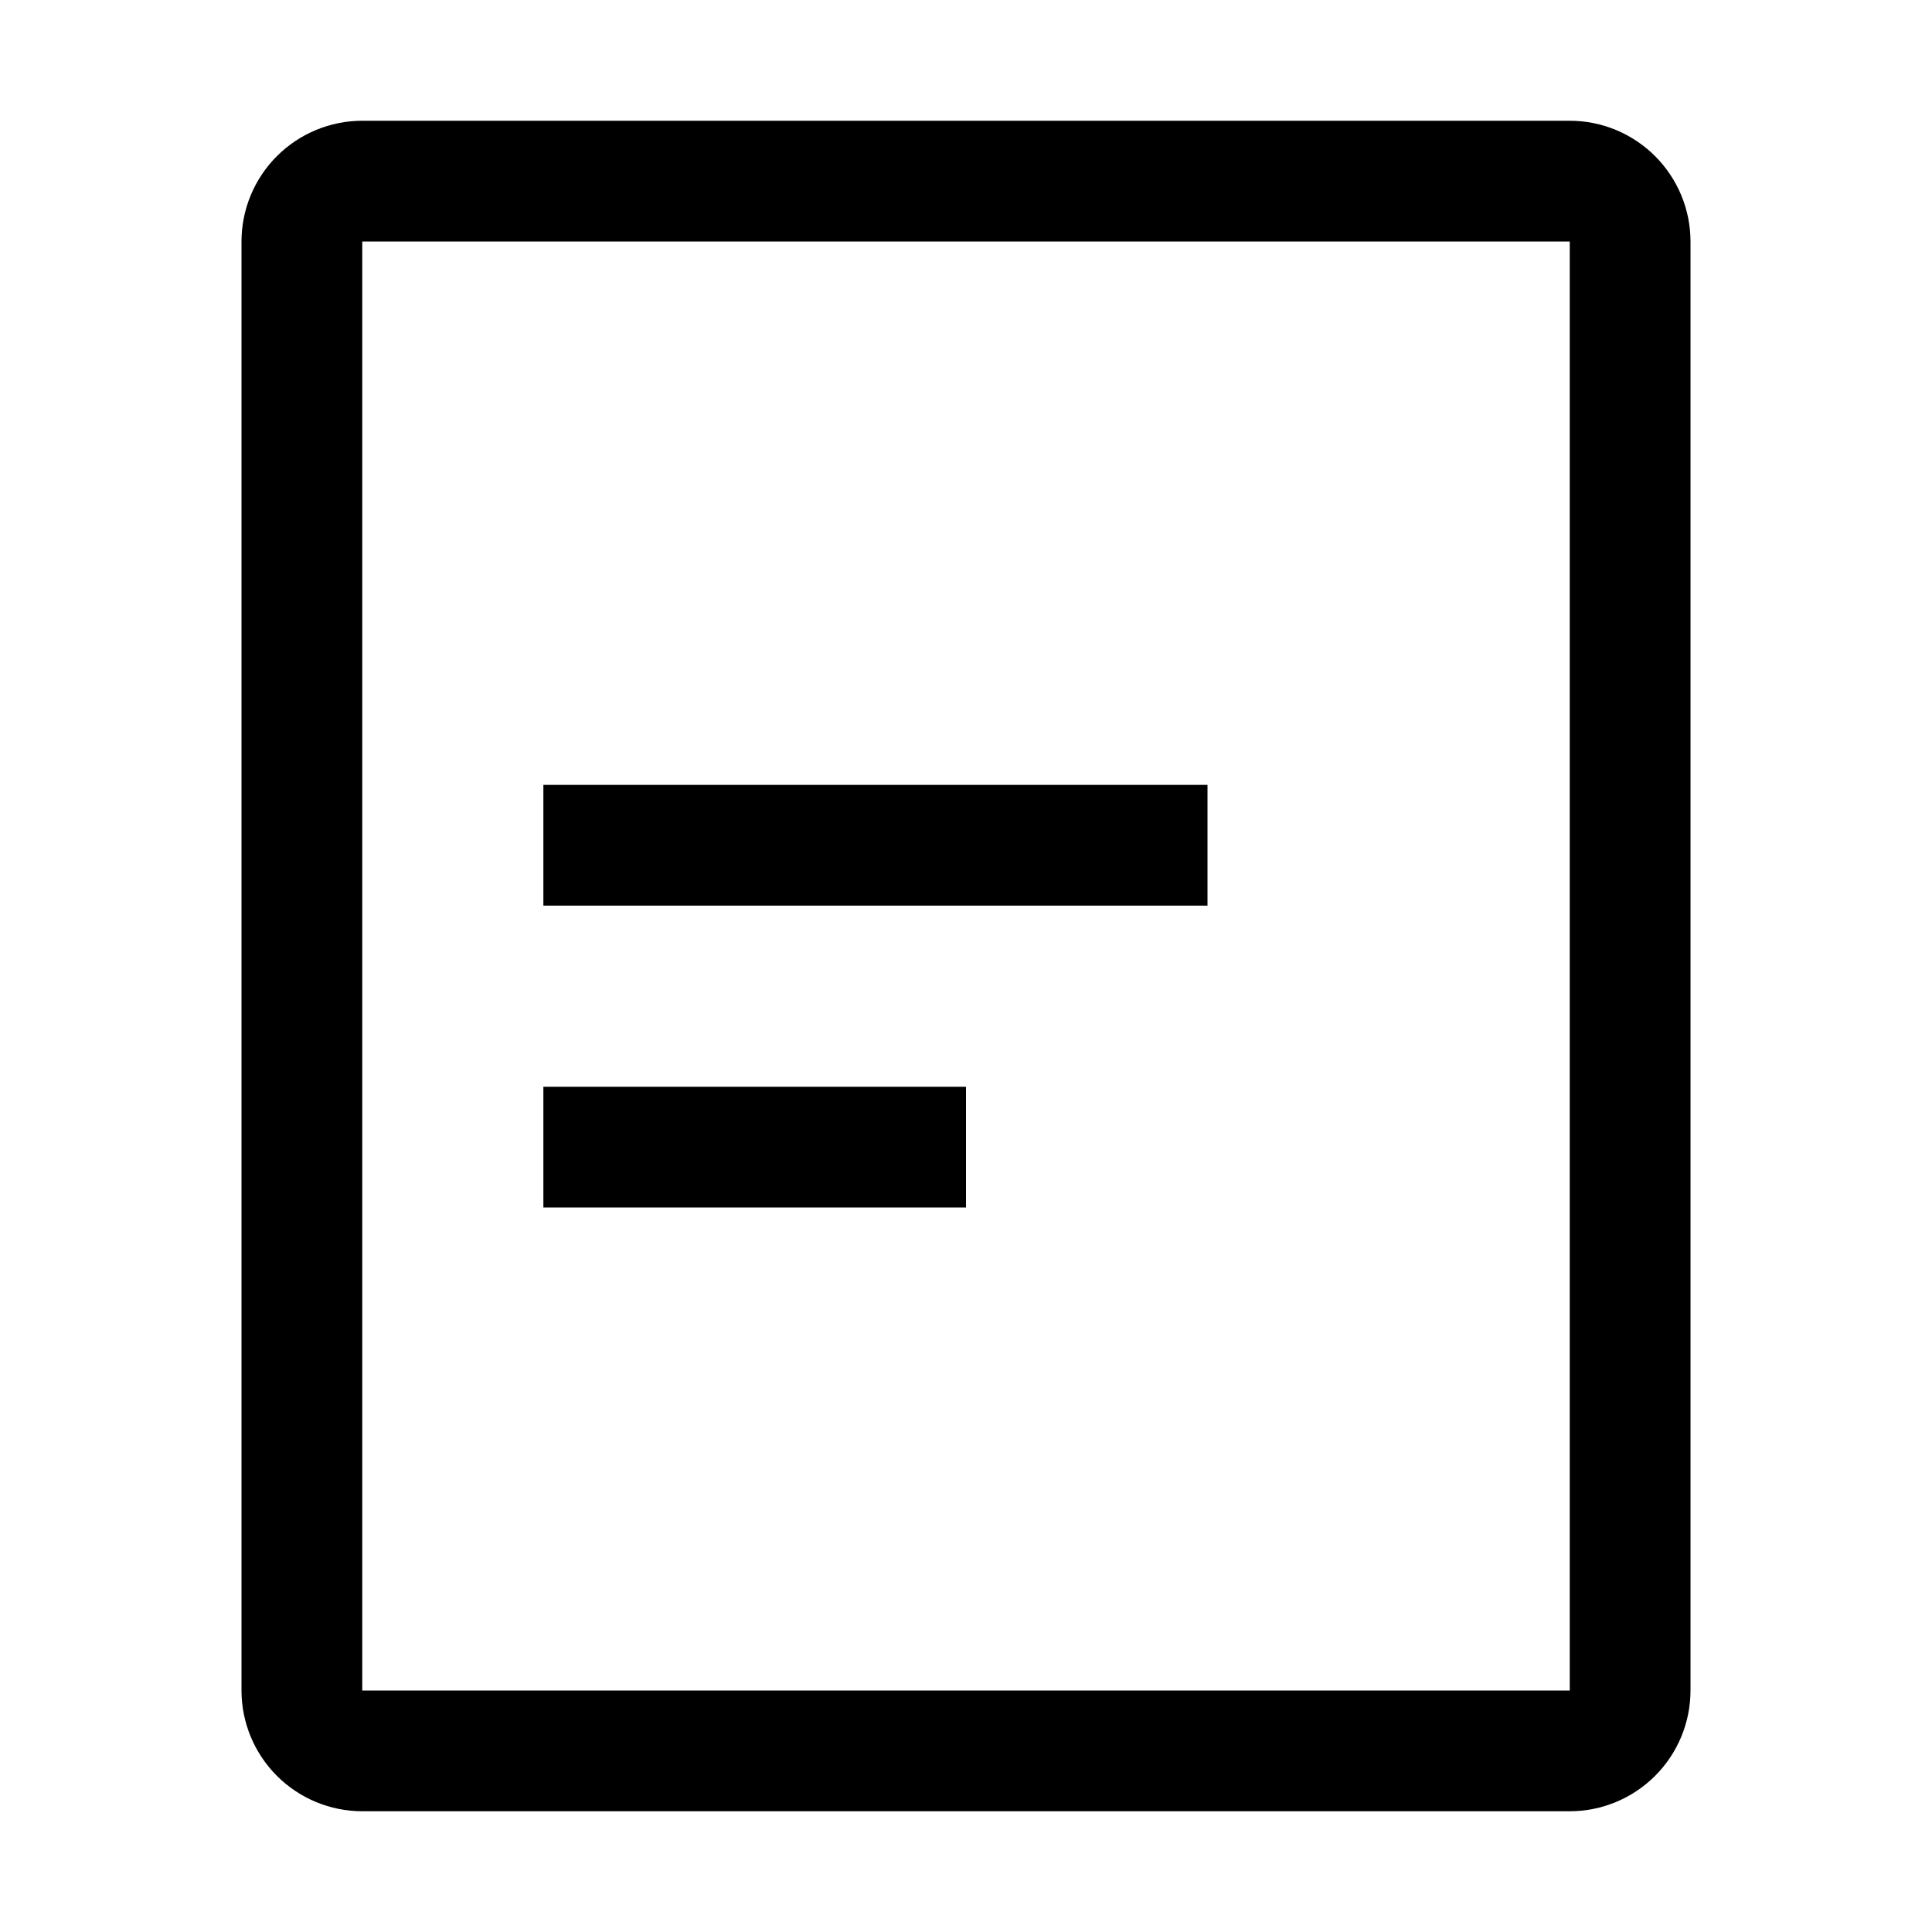
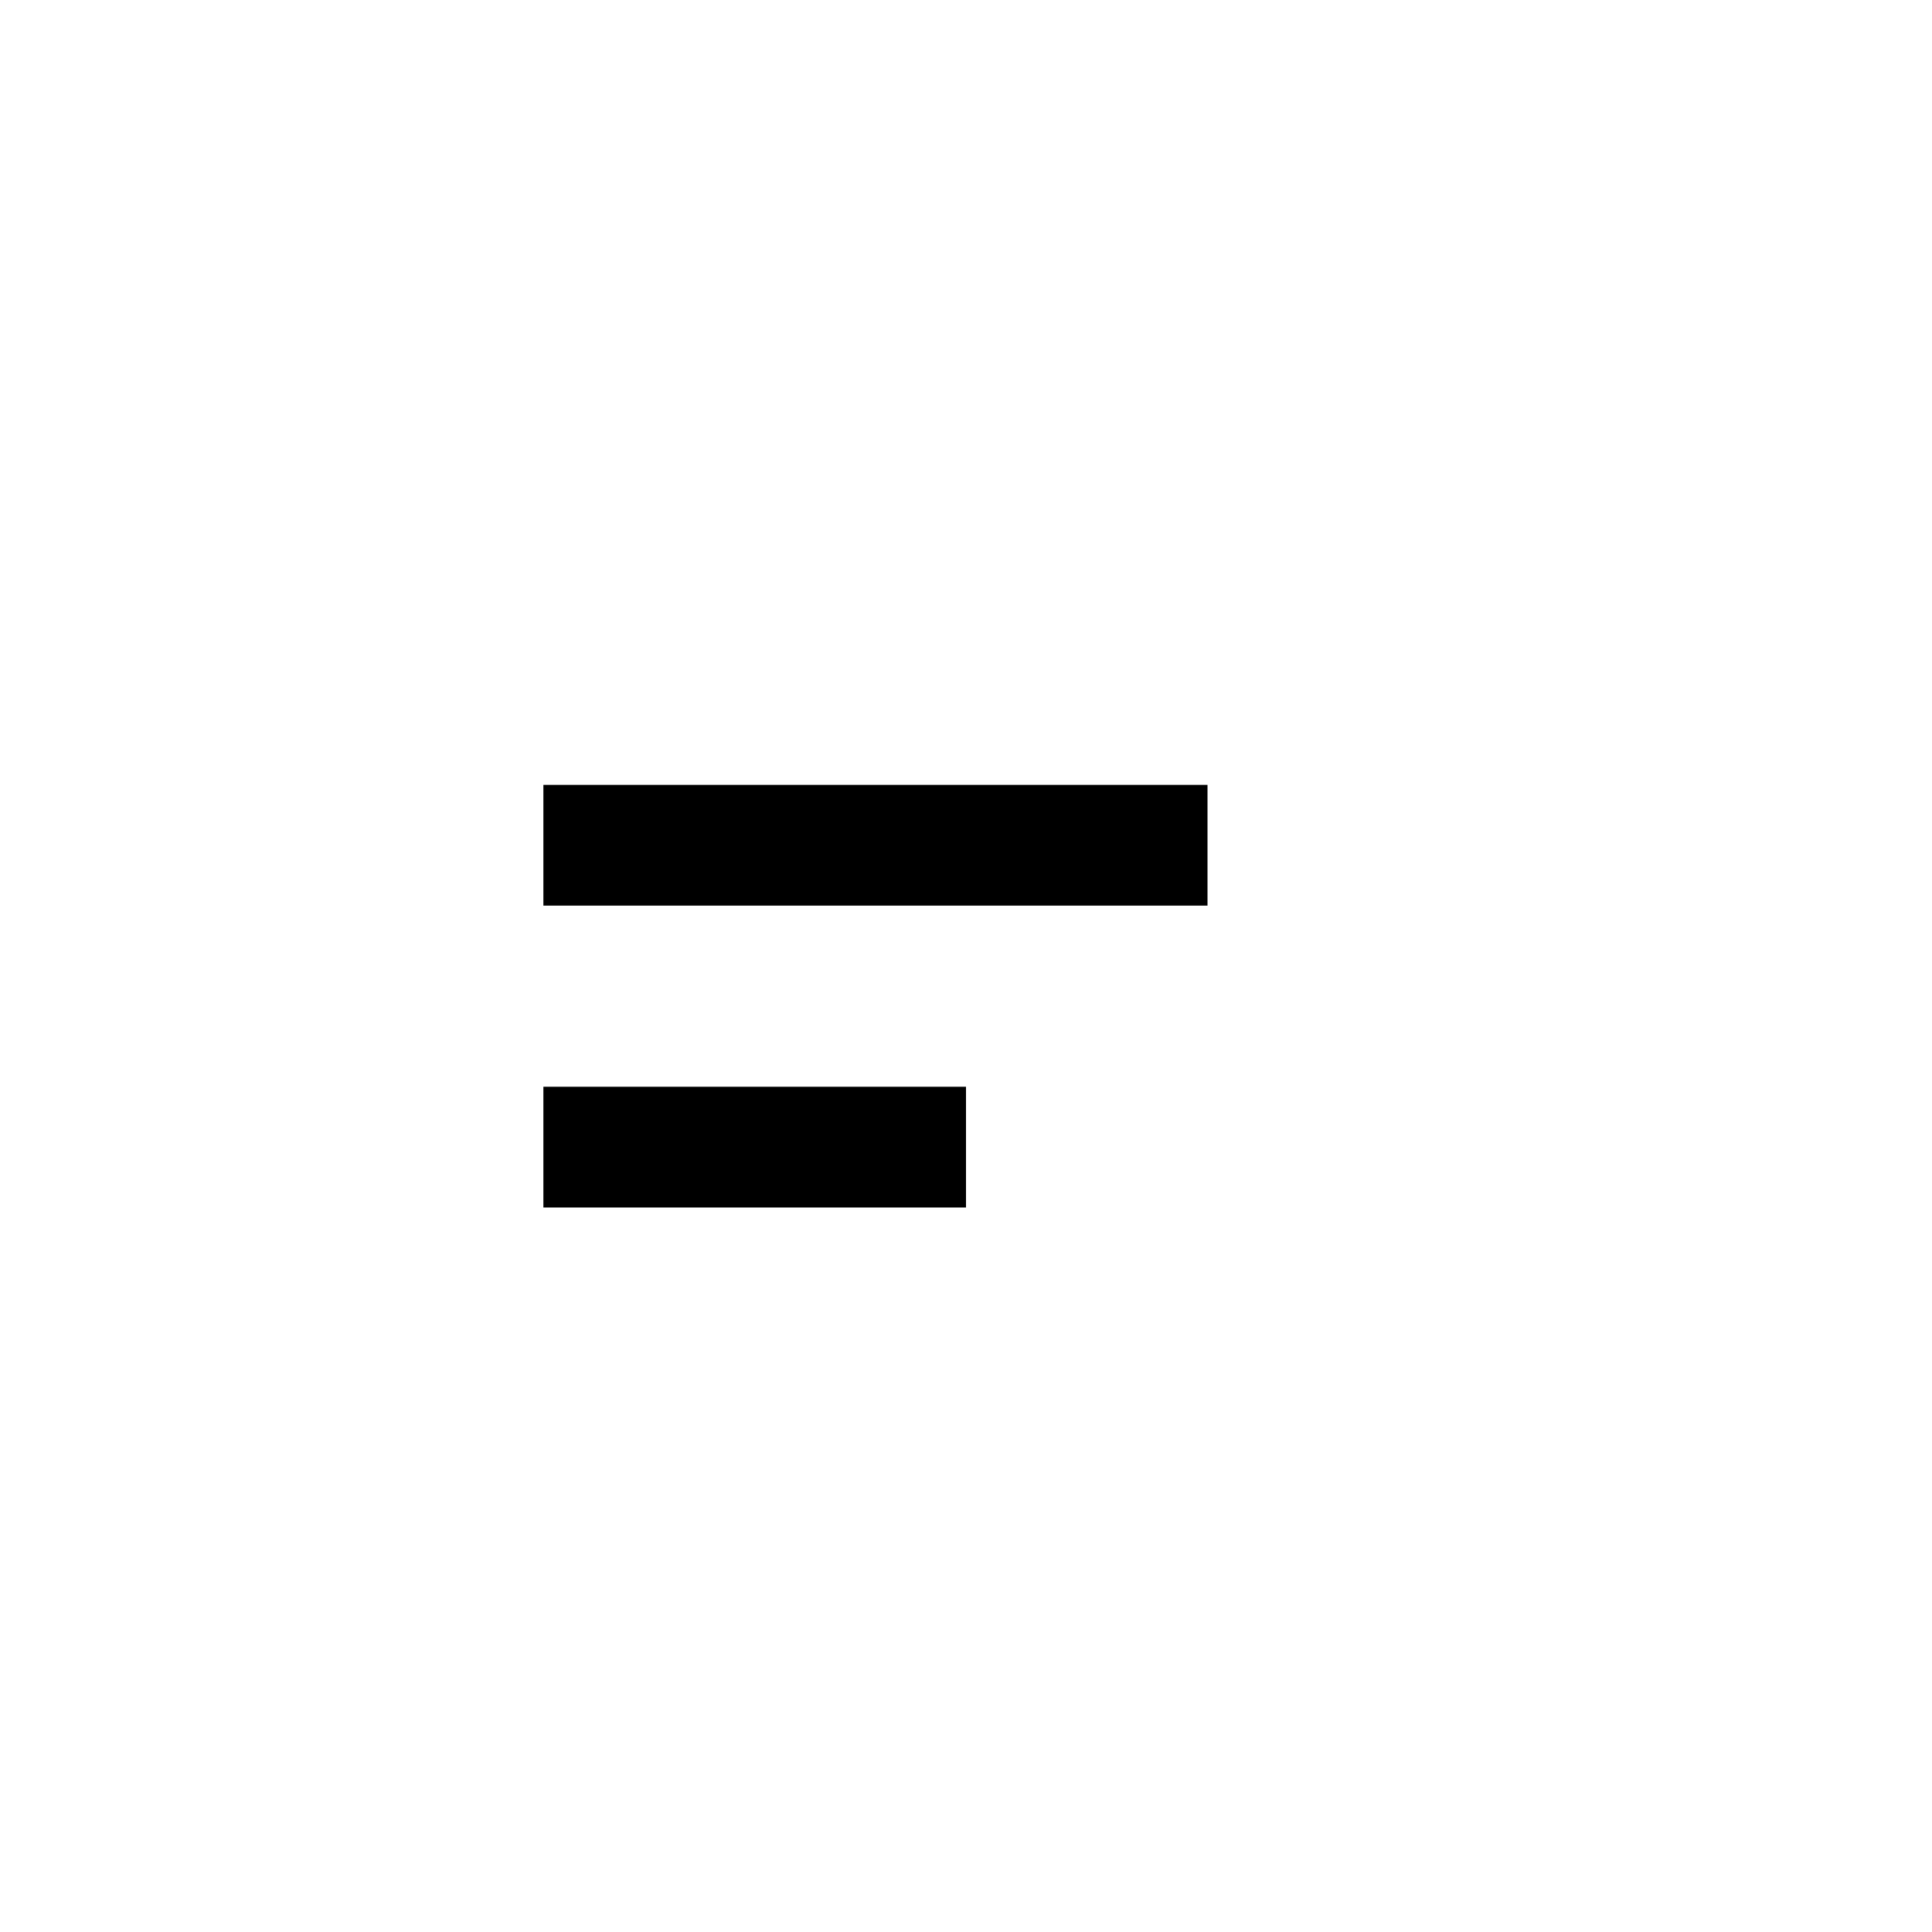
<svg xmlns="http://www.w3.org/2000/svg" width="28" height="28" viewBox="0 0 28 28" fill="none">
-   <path d="M22.75 26.25H5.25C4.786 26.25 4.341 26.065 4.013 25.737C3.685 25.409 3.5 24.964 3.5 24.5V3.5C3.5 3.036 3.685 2.591 4.013 2.263C4.341 1.935 4.786 1.75 5.25 1.75H22.75C23.214 1.75 23.659 1.935 23.987 2.263C24.315 2.591 24.5 3.036 24.5 3.5V24.5C24.5 24.964 24.315 25.409 23.987 25.737C23.659 26.065 23.214 26.25 22.75 26.25ZM5.25 3.5V24.5H22.75V3.5H5.25Z" fill="black" />
  <path d="M7.875 11.375H17.5V13.125H7.875V11.375ZM7.875 15.75H14V17.5H7.875V15.75Z" fill="black" />
</svg>